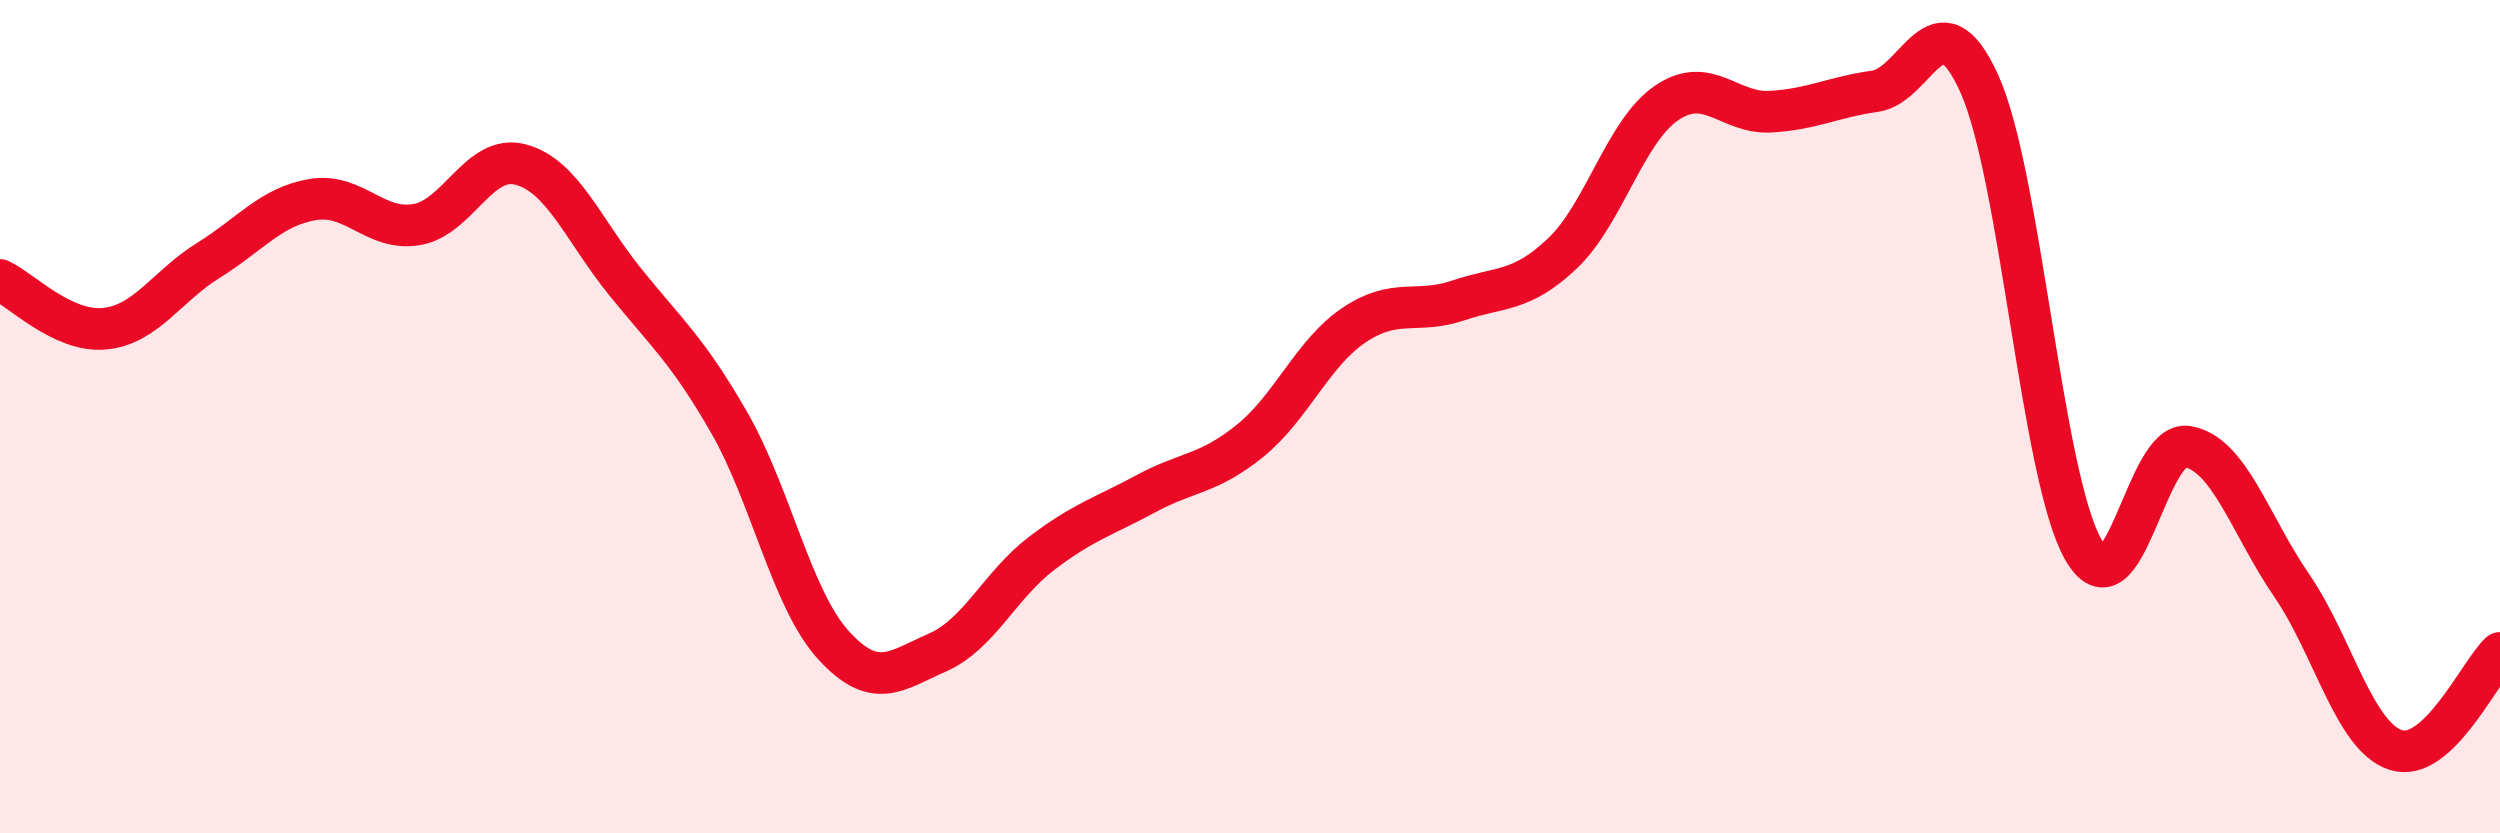
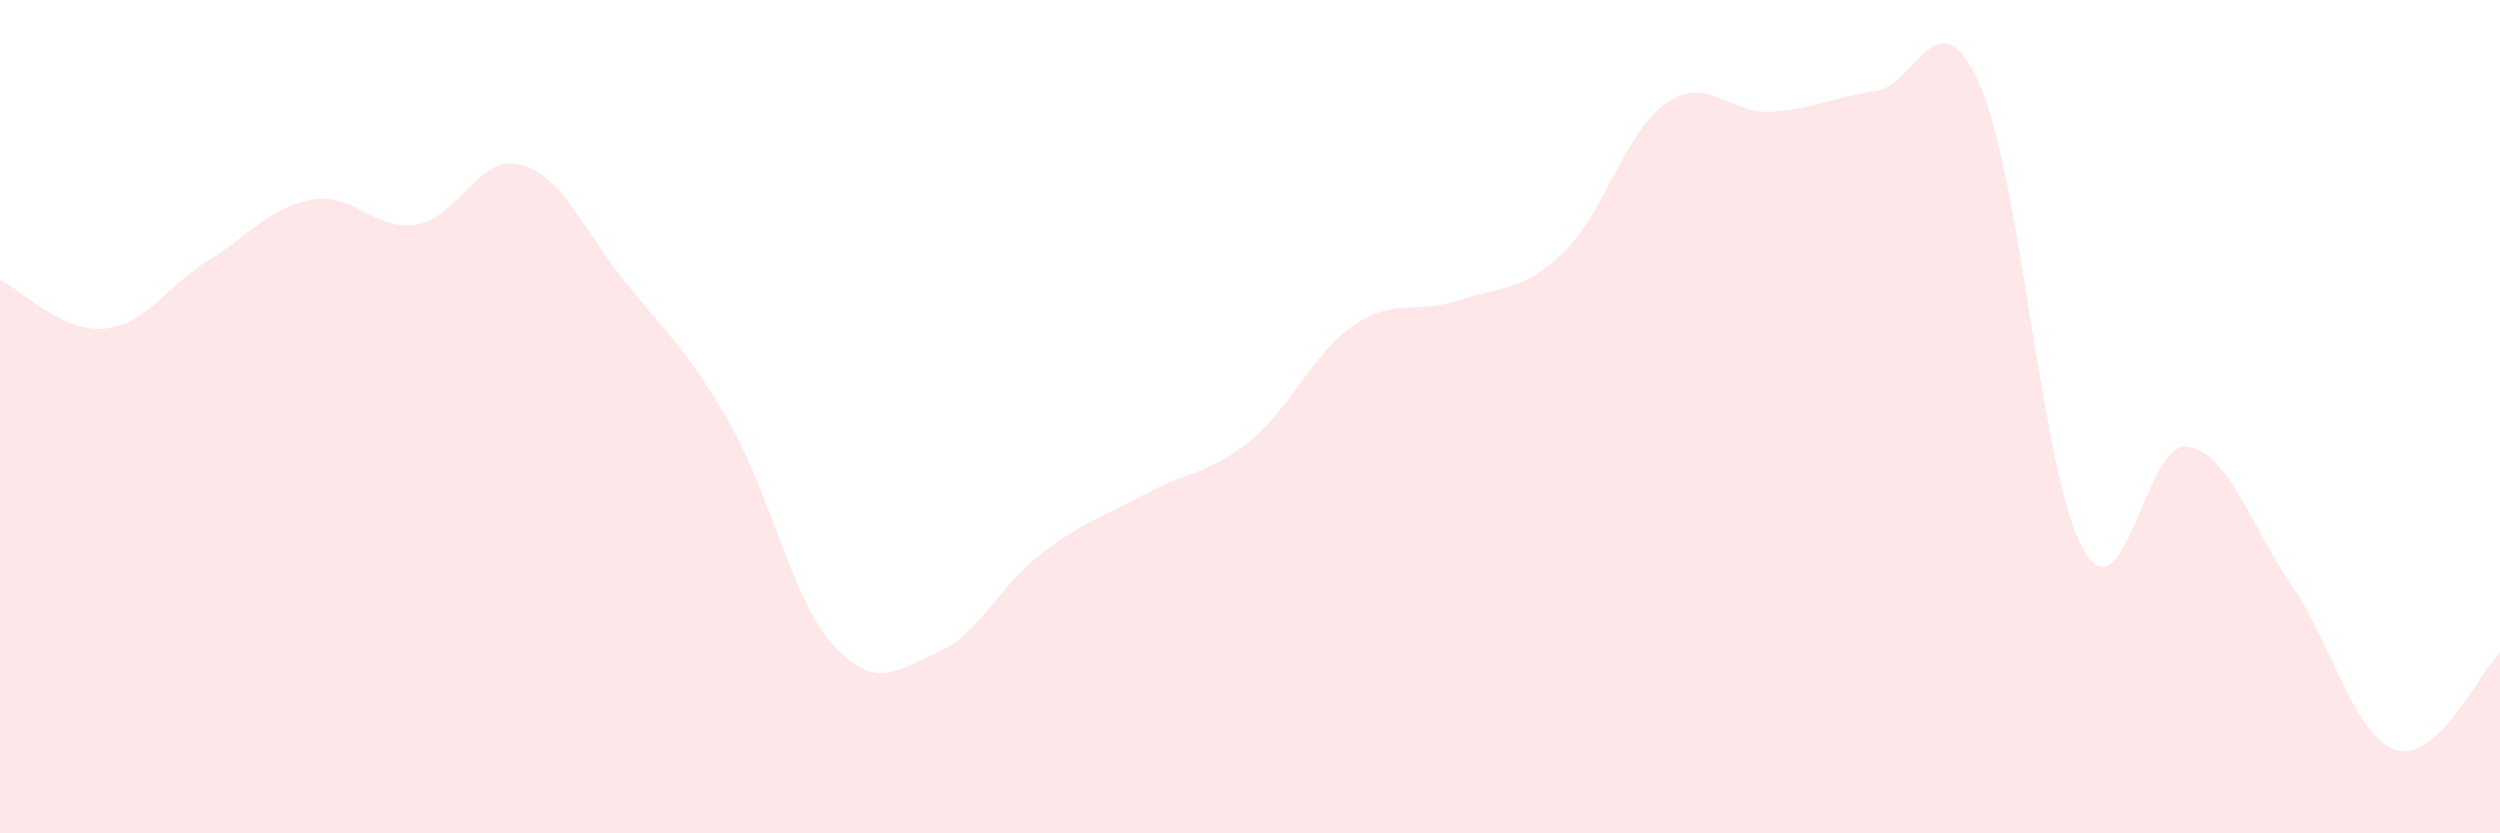
<svg xmlns="http://www.w3.org/2000/svg" width="60" height="20" viewBox="0 0 60 20">
  <path d="M 0,6.72 C 0.5,6.95 1.5,7.98 2.5,7.89 C 3.5,7.8 4,6.87 5,6.25 C 6,5.63 6.5,4.96 7.5,4.79 C 8.5,4.62 9,5.56 10,5.39 C 11,5.22 11.5,3.68 12.5,3.95 C 13.5,4.22 14,5.52 15,6.76 C 16,8 16.5,8.4 17.5,10.14 C 18.5,11.88 19,14.38 20,15.48 C 21,16.58 21.5,16.1 22.5,15.66 C 23.5,15.22 24,14.04 25,13.28 C 26,12.52 26.5,12.39 27.5,11.85 C 28.5,11.31 29,11.39 30,10.58 C 31,9.77 31.5,8.47 32.5,7.8 C 33.5,7.13 34,7.55 35,7.21 C 36,6.87 36.5,7.03 37.5,6.08 C 38.5,5.13 39,3.15 40,2.47 C 41,1.79 41.5,2.74 42.5,2.68 C 43.5,2.62 44,2.33 45,2.19 C 46,2.05 46.5,-0.2 47.5,2 C 48.5,4.2 49,11.45 50,13.19 C 51,14.93 51.5,10.55 52.5,10.72 C 53.5,10.89 54,12.59 55,14.05 C 56,15.51 56.5,17.68 57.5,18 C 58.5,18.32 59.5,16.14 60,15.67L60 20L0 20Z" fill="#EB0A25" opacity="0.1" stroke-linecap="round" stroke-linejoin="round" />
-   <path d="M 0,6.72 C 0.5,6.95 1.5,7.98 2.5,7.89 C 3.5,7.8 4,6.87 5,6.25 C 6,5.63 6.5,4.96 7.5,4.79 C 8.5,4.62 9,5.56 10,5.39 C 11,5.22 11.5,3.68 12.5,3.95 C 13.5,4.22 14,5.52 15,6.76 C 16,8 16.5,8.4 17.5,10.14 C 18.5,11.88 19,14.38 20,15.48 C 21,16.58 21.5,16.1 22.5,15.66 C 23.5,15.22 24,14.04 25,13.28 C 26,12.52 26.5,12.39 27.5,11.85 C 28.5,11.31 29,11.39 30,10.58 C 31,9.77 31.5,8.47 32.5,7.8 C 33.5,7.13 34,7.55 35,7.21 C 36,6.87 36.5,7.03 37.5,6.08 C 38.5,5.13 39,3.15 40,2.47 C 41,1.79 41.5,2.74 42.5,2.68 C 43.5,2.62 44,2.33 45,2.19 C 46,2.05 46.5,-0.2 47.5,2 C 48.5,4.2 49,11.45 50,13.19 C 51,14.93 51.5,10.55 52.5,10.72 C 53.5,10.89 54,12.59 55,14.05 C 56,15.51 56.5,17.68 57.5,18 C 58.5,18.32 59.5,16.14 60,15.67" stroke="#EB0A25" stroke-width="1" fill="none" stroke-linecap="round" stroke-linejoin="round" />
</svg>